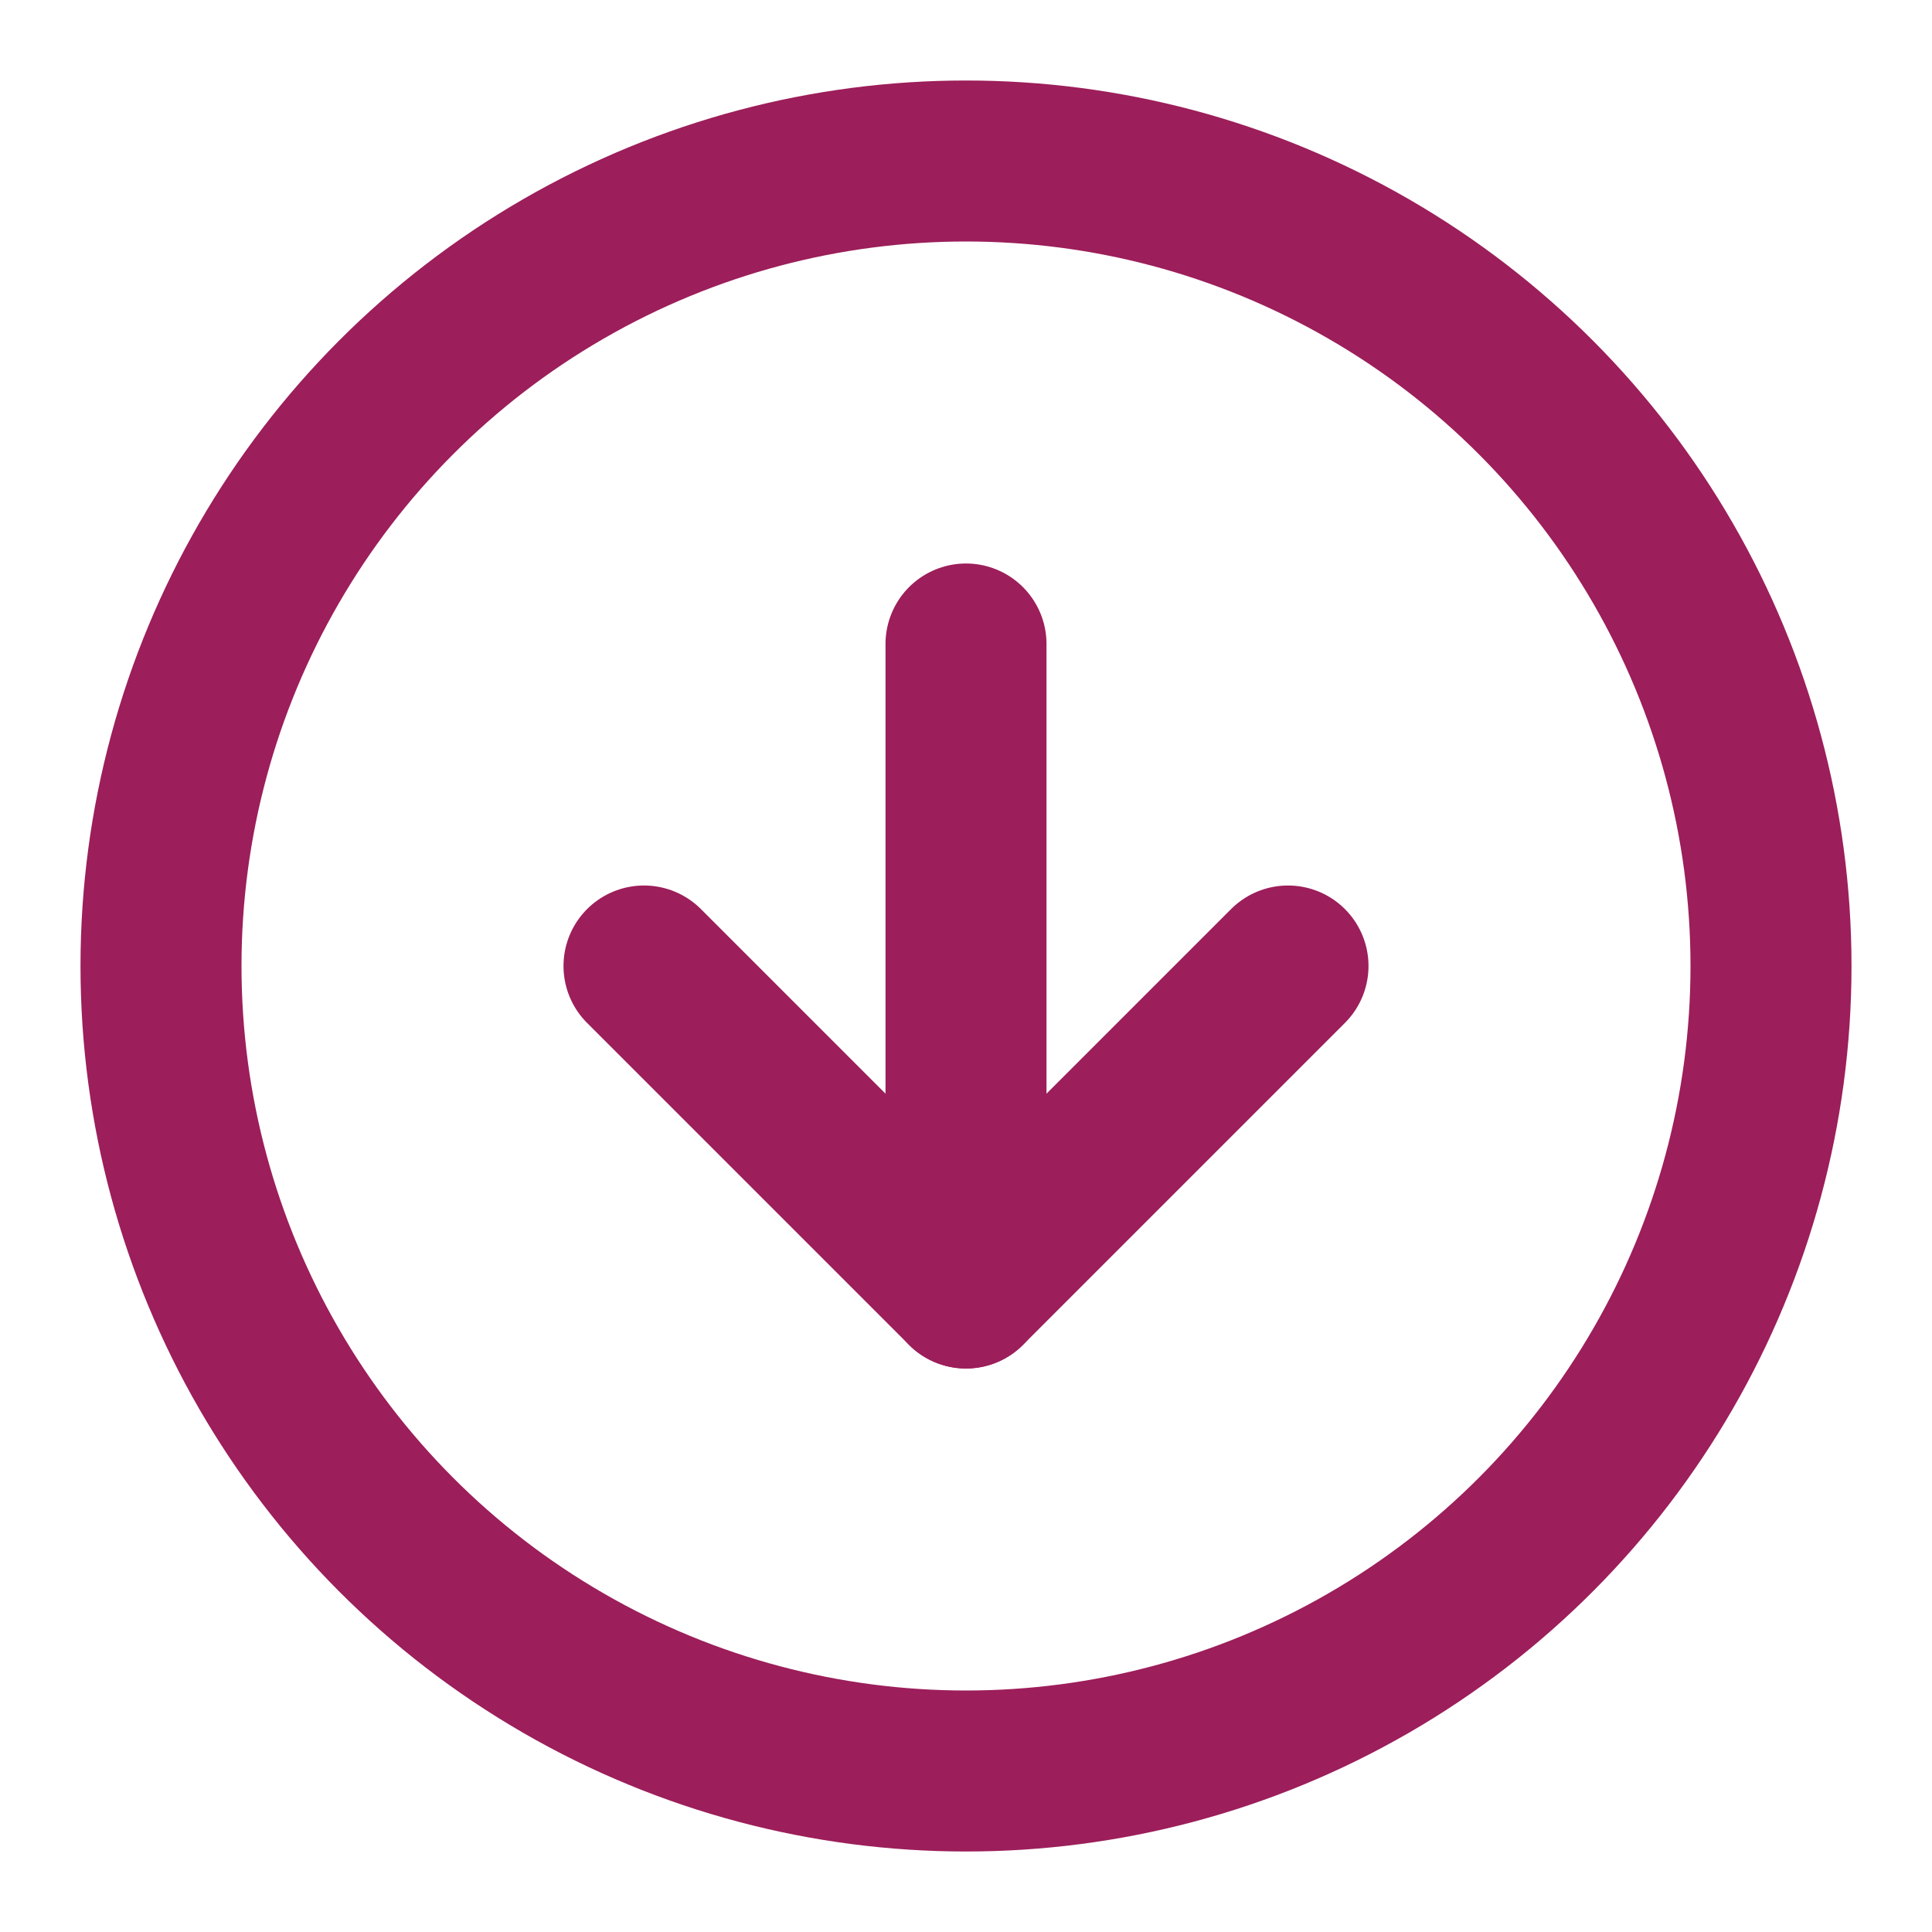
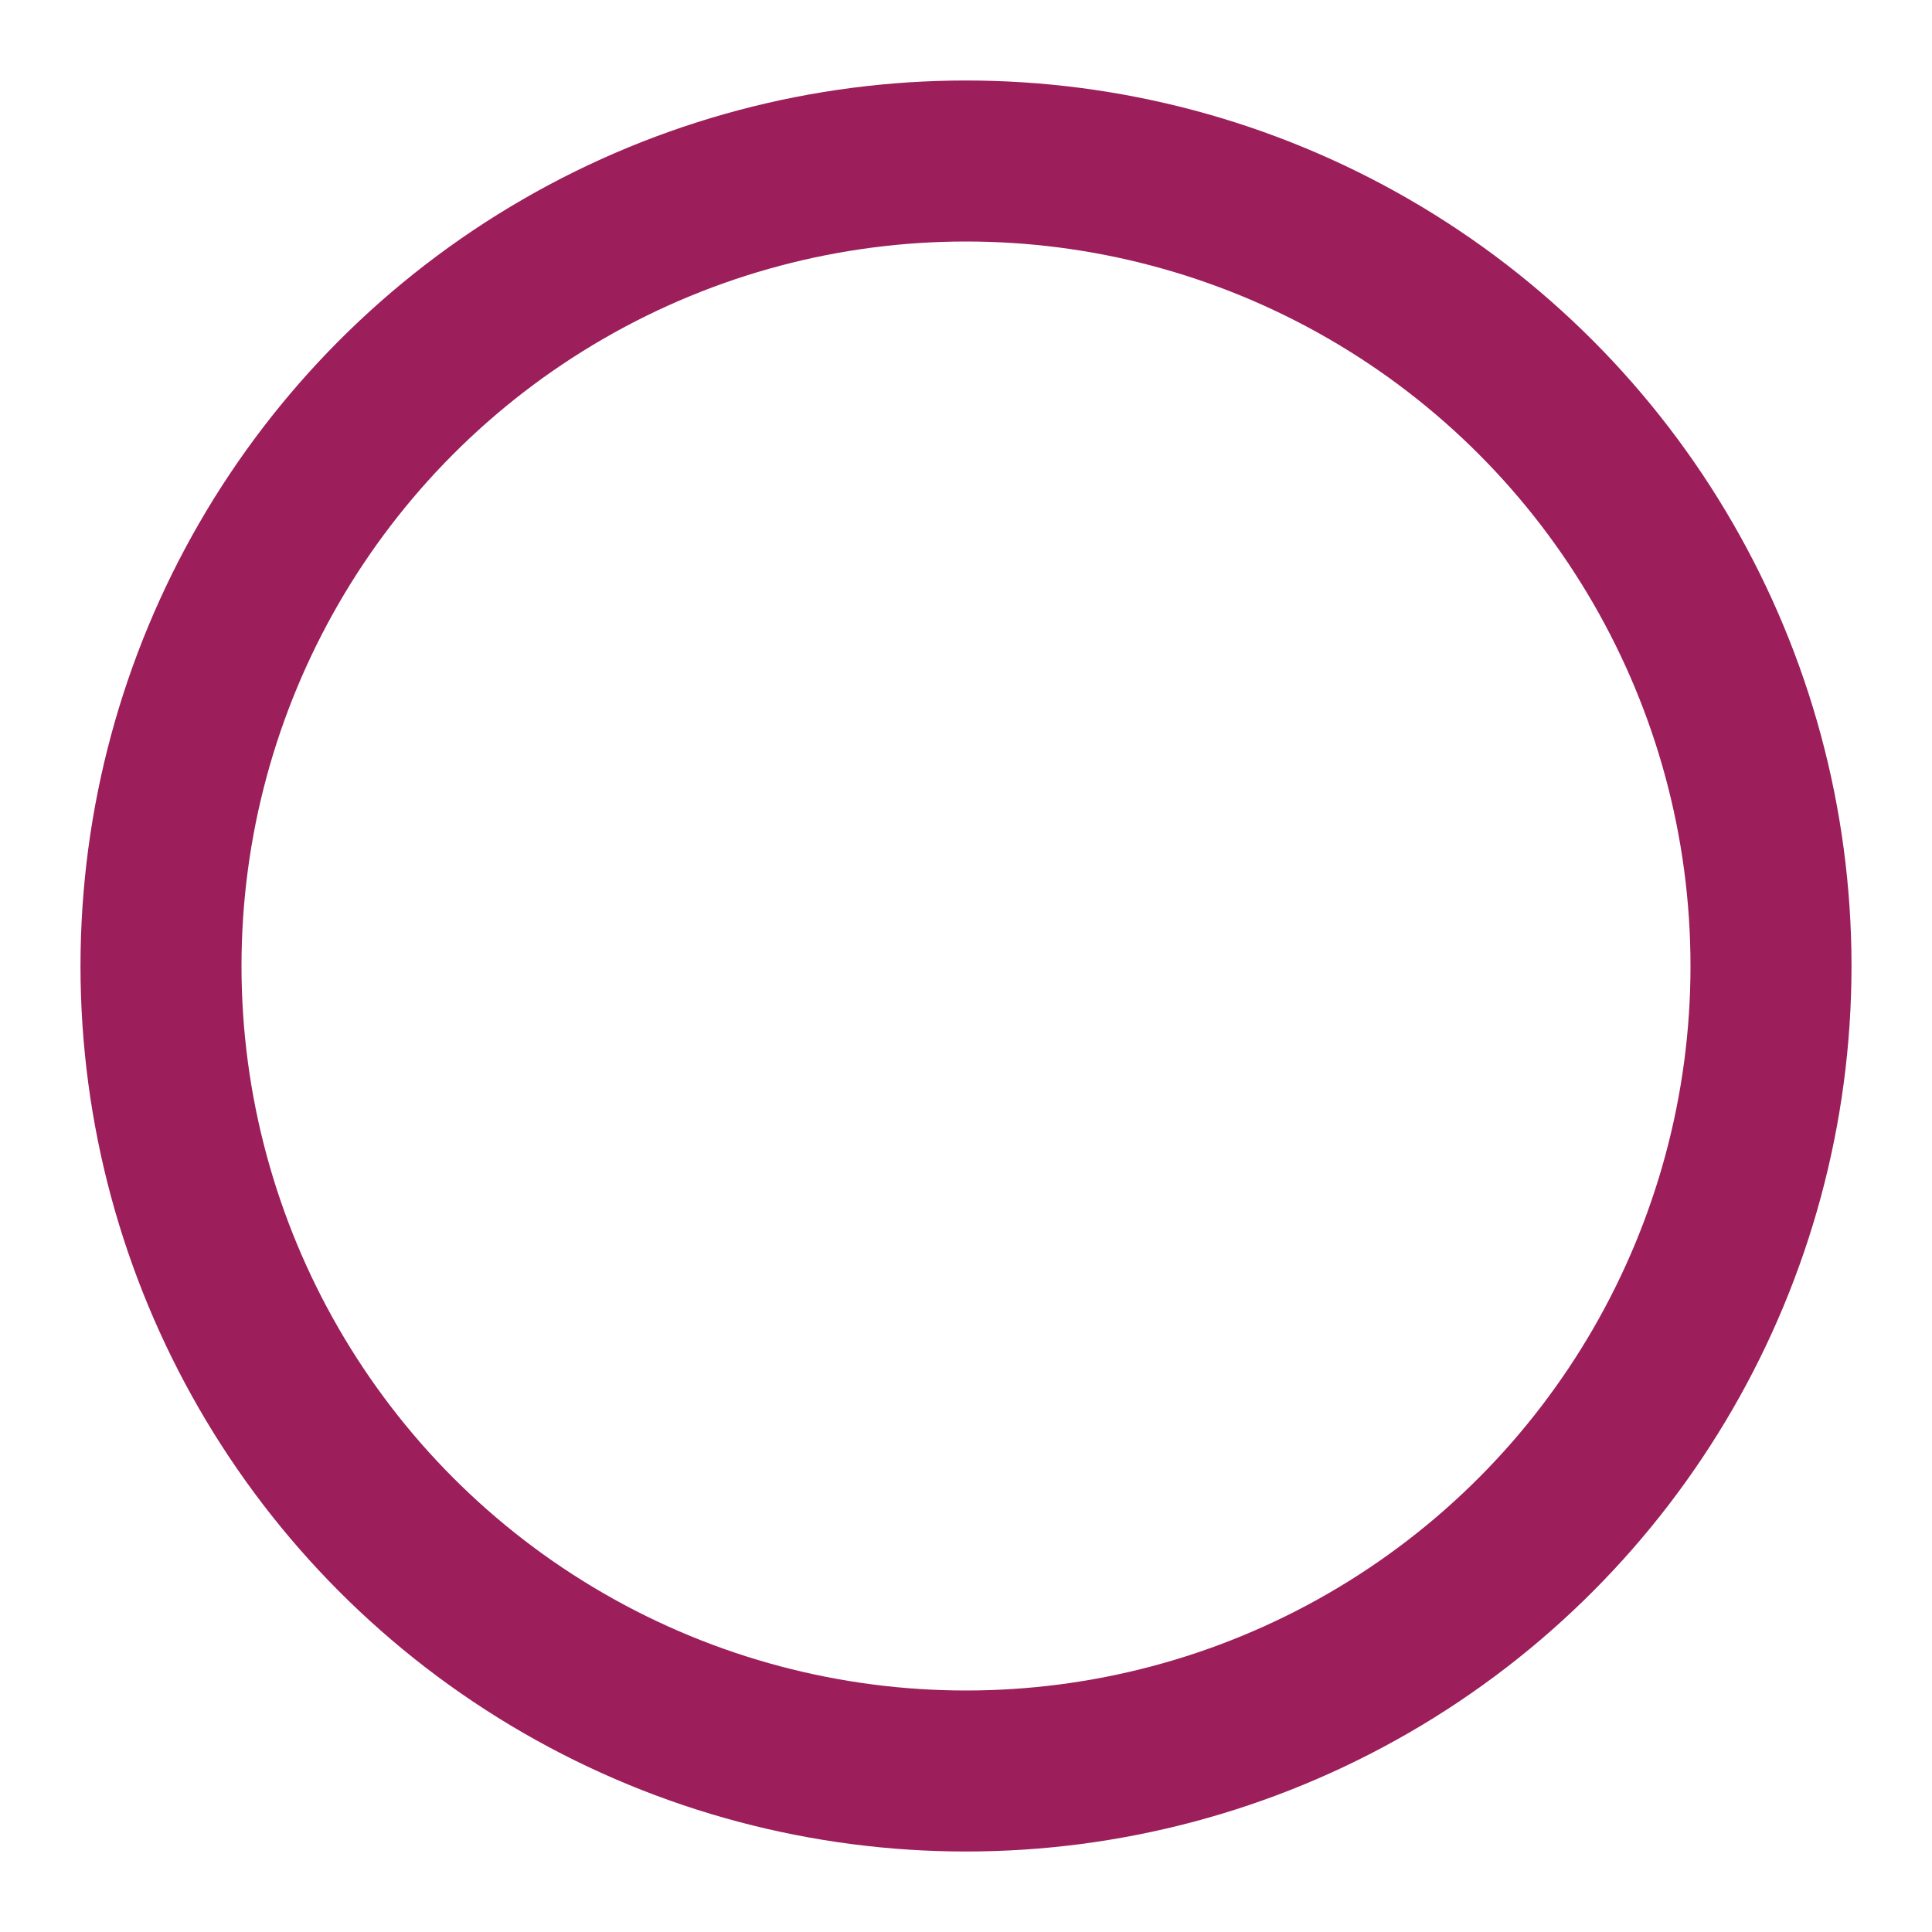
<svg xmlns="http://www.w3.org/2000/svg" width="24" height="24" viewBox="0 0 24 24" fill="none" stroke="#9c1e5a" stroke-width="2" stroke-linecap="round" stroke-linejoin="round" class="feather feather-arrow-down-circle">
  <circle cx="12" cy="12" r="10" />
-   <polyline points="8 12 12 16 16 12" />
-   <line x1="12" y1="8" x2="12" y2="16" />
</svg>